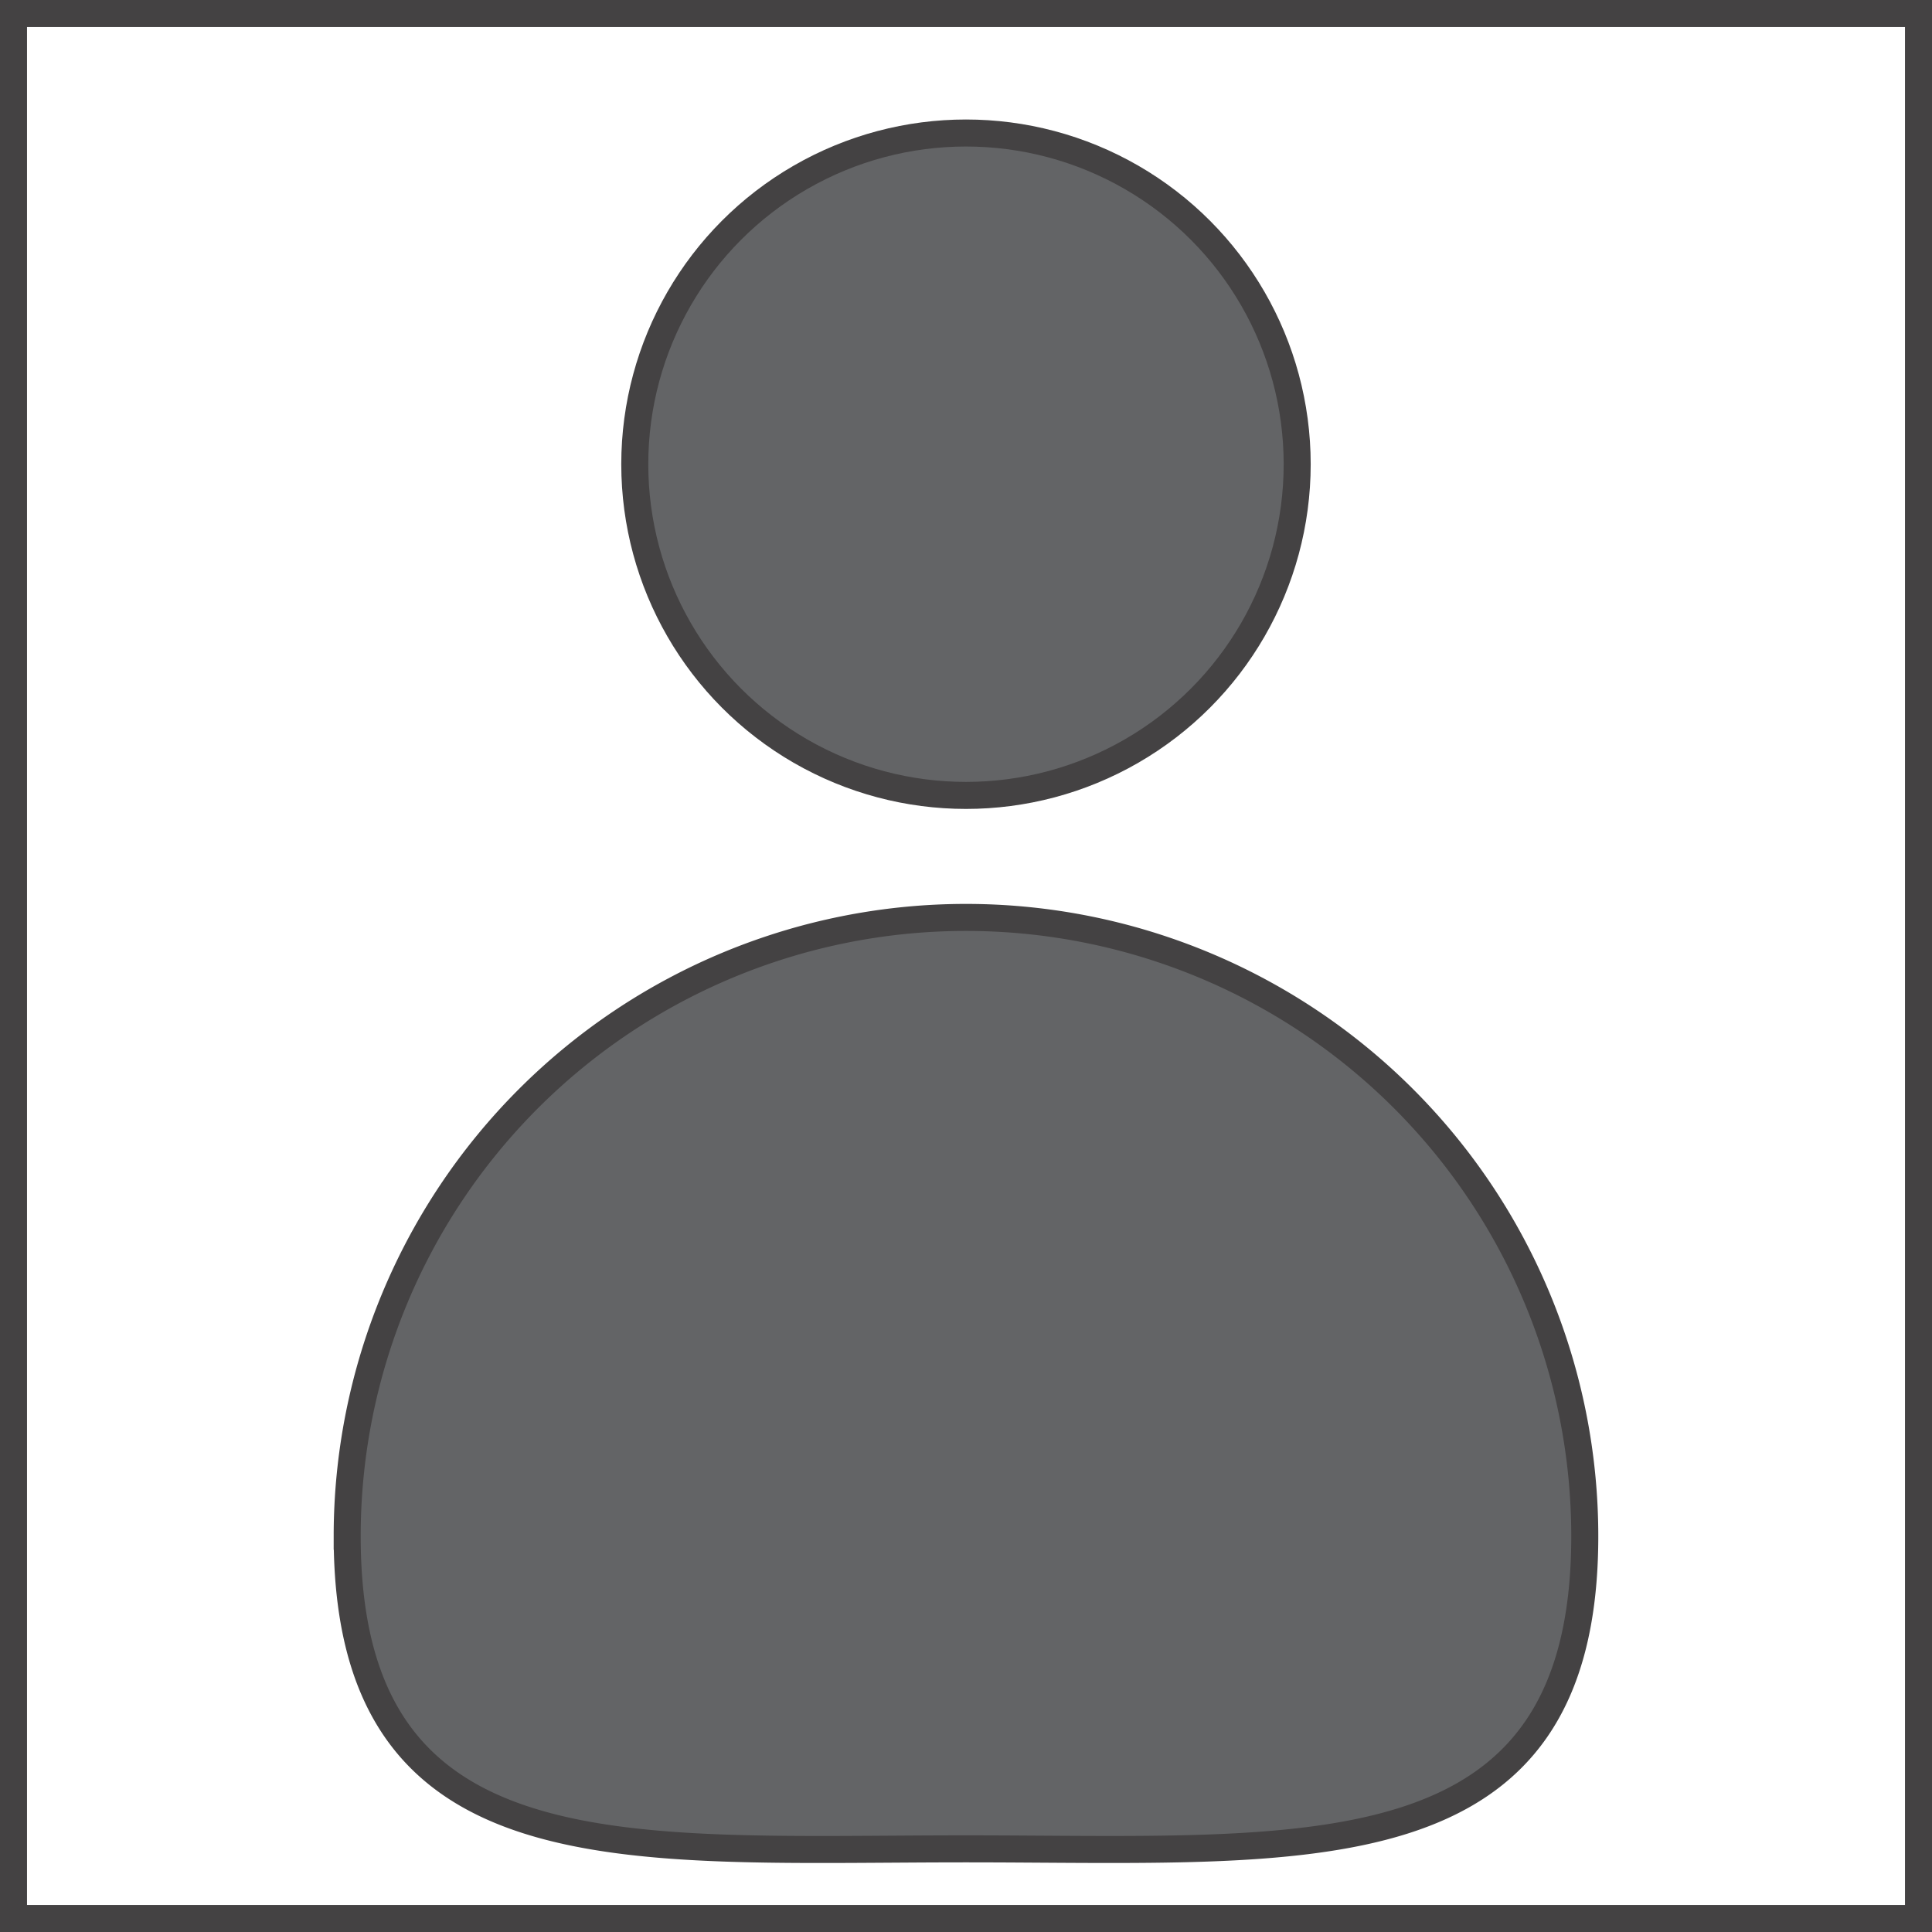
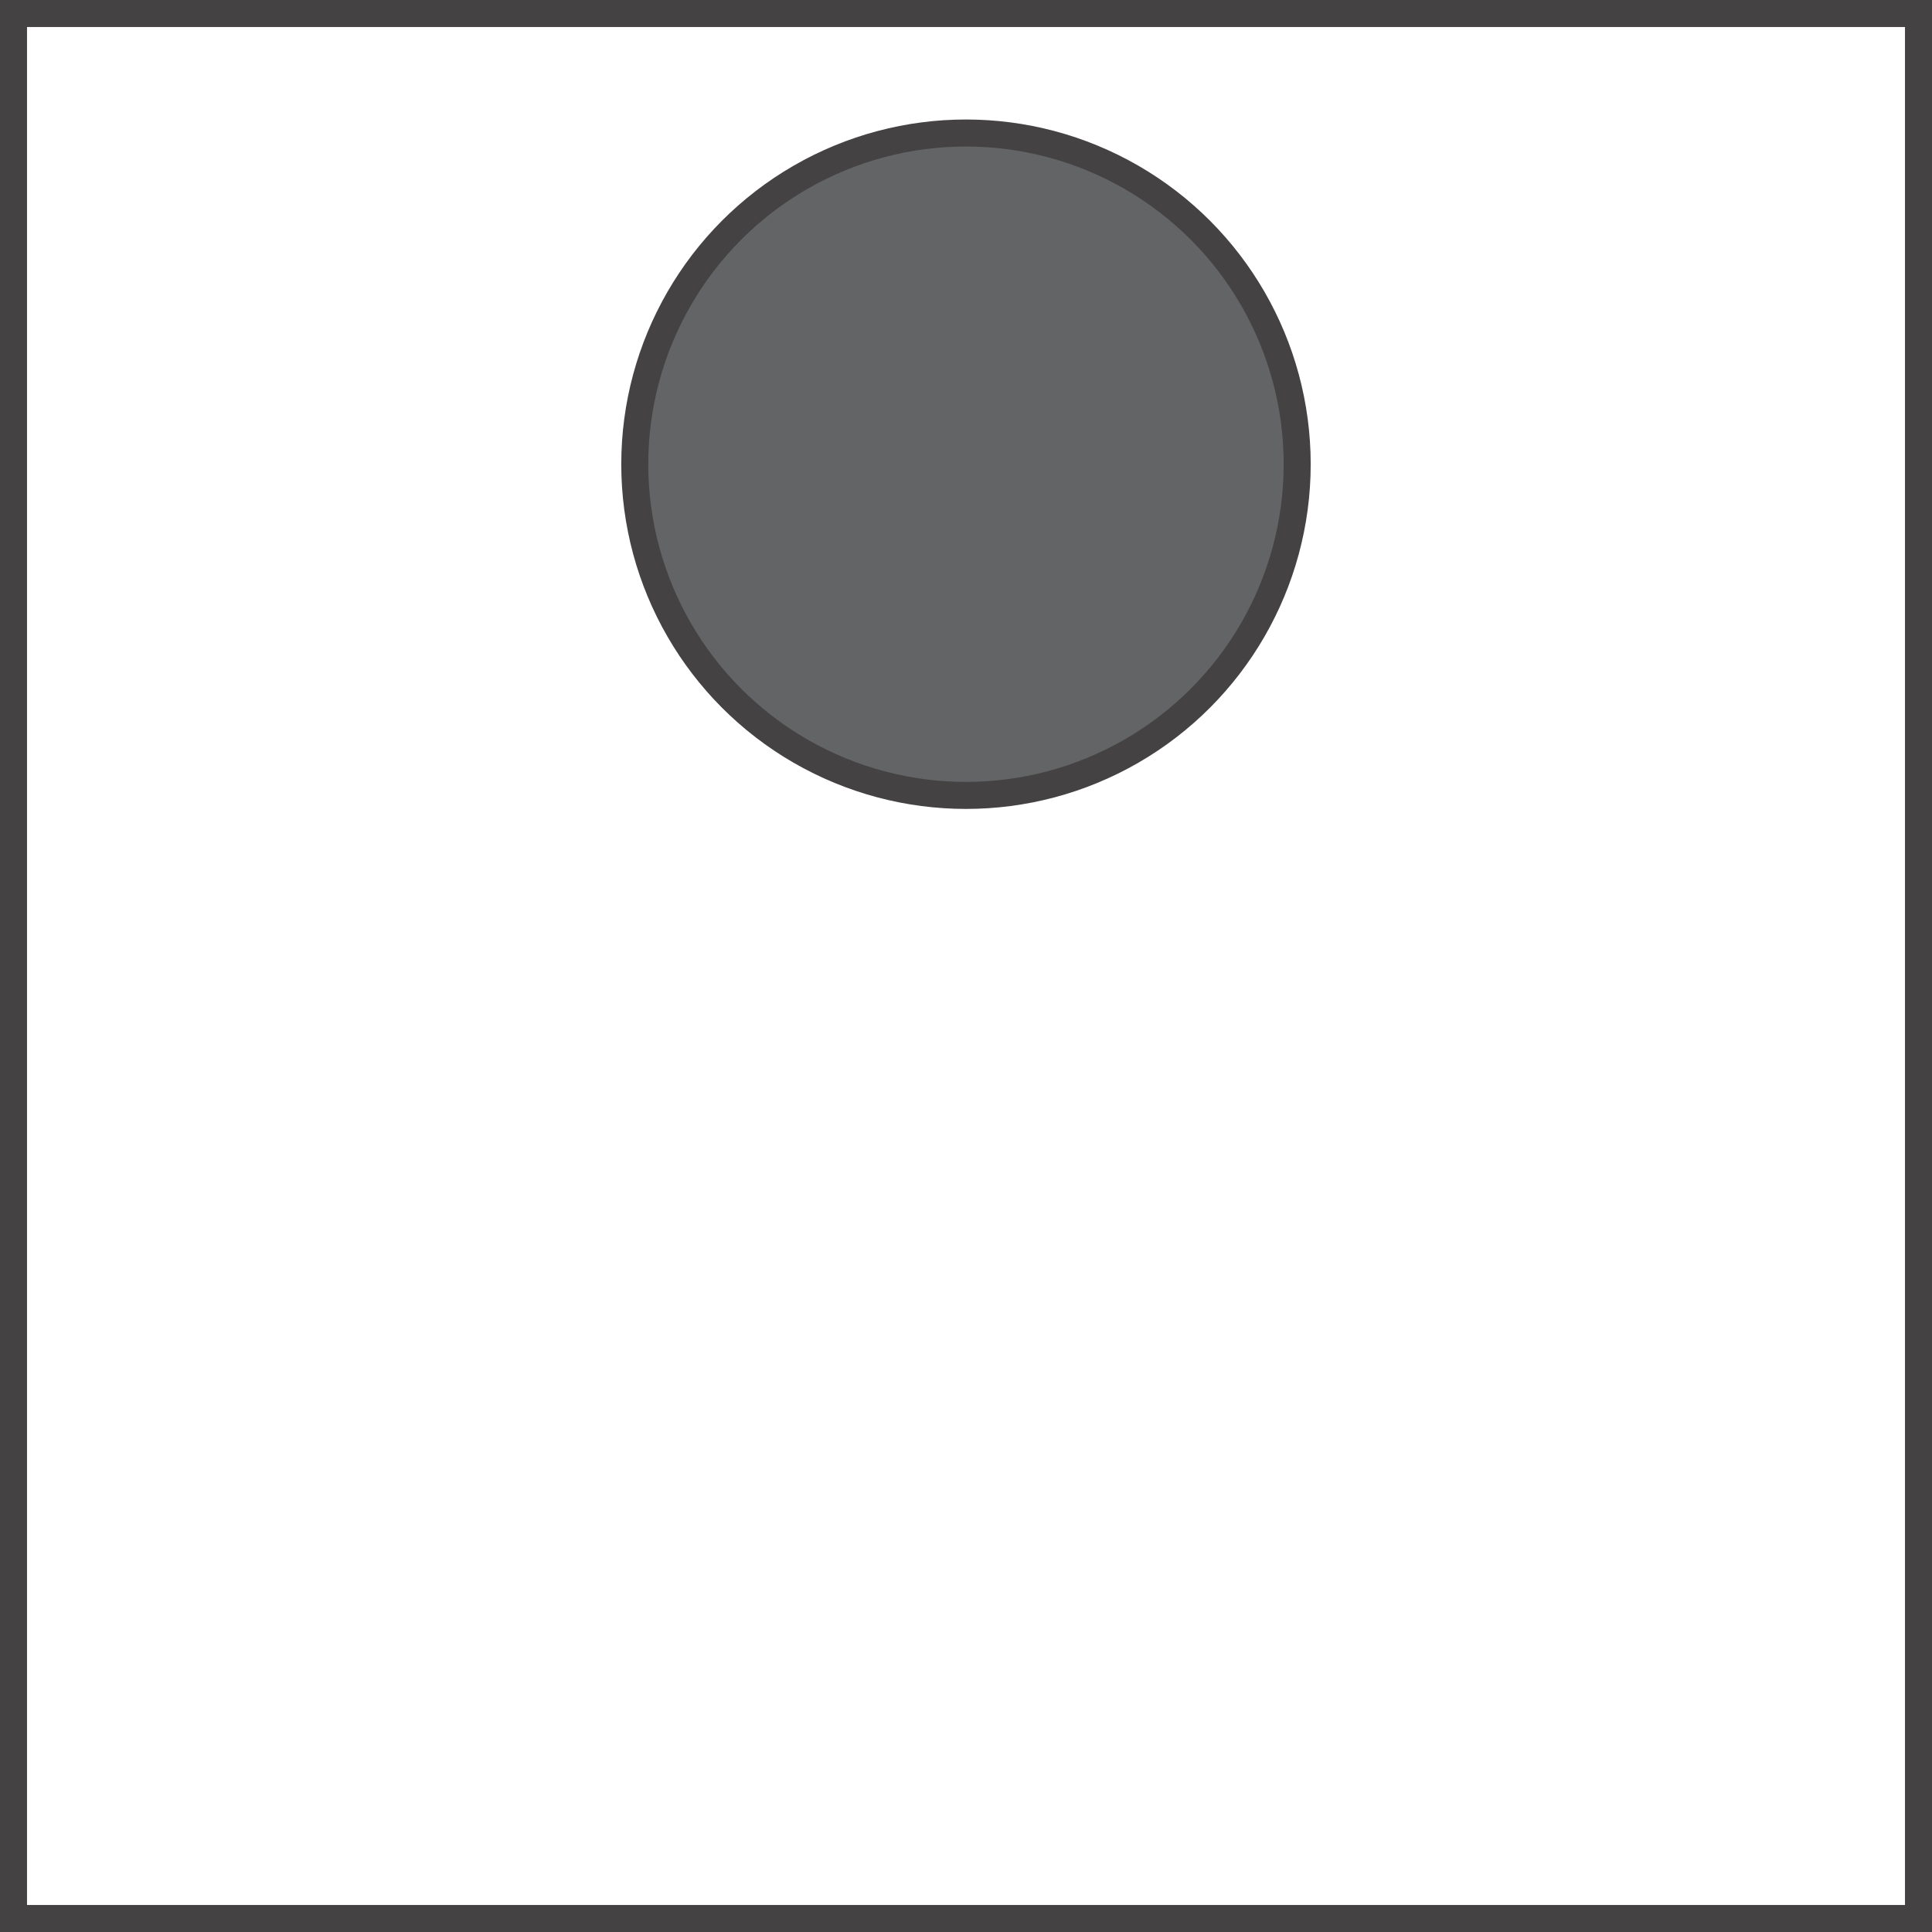
<svg xmlns="http://www.w3.org/2000/svg" id="Layer_1" data-name="Layer 1" viewBox="0 0 500.55 500.55">
  <defs>
    <style>.cls-1{fill:#636466;}.cls-1,.cls-2{stroke:#444243;stroke-miterlimit:10;stroke-width:7px;}.cls-2{fill:none;}</style>
  </defs>
  <circle class="cls-1" cx="250.27" cy="120.27" r="85.81" />
-   <path class="cls-1" d="M470.49,535.74c0,88.55-71.77,81-160.32,81s-160.32,7.58-160.32-81a160.32,160.32,0,0,1,320.64,0Z" transform="translate(-59.9 -137.73)" />
  <rect class="cls-2" x="3.5" y="3.5" width="493.55" height="493.55" />
</svg>